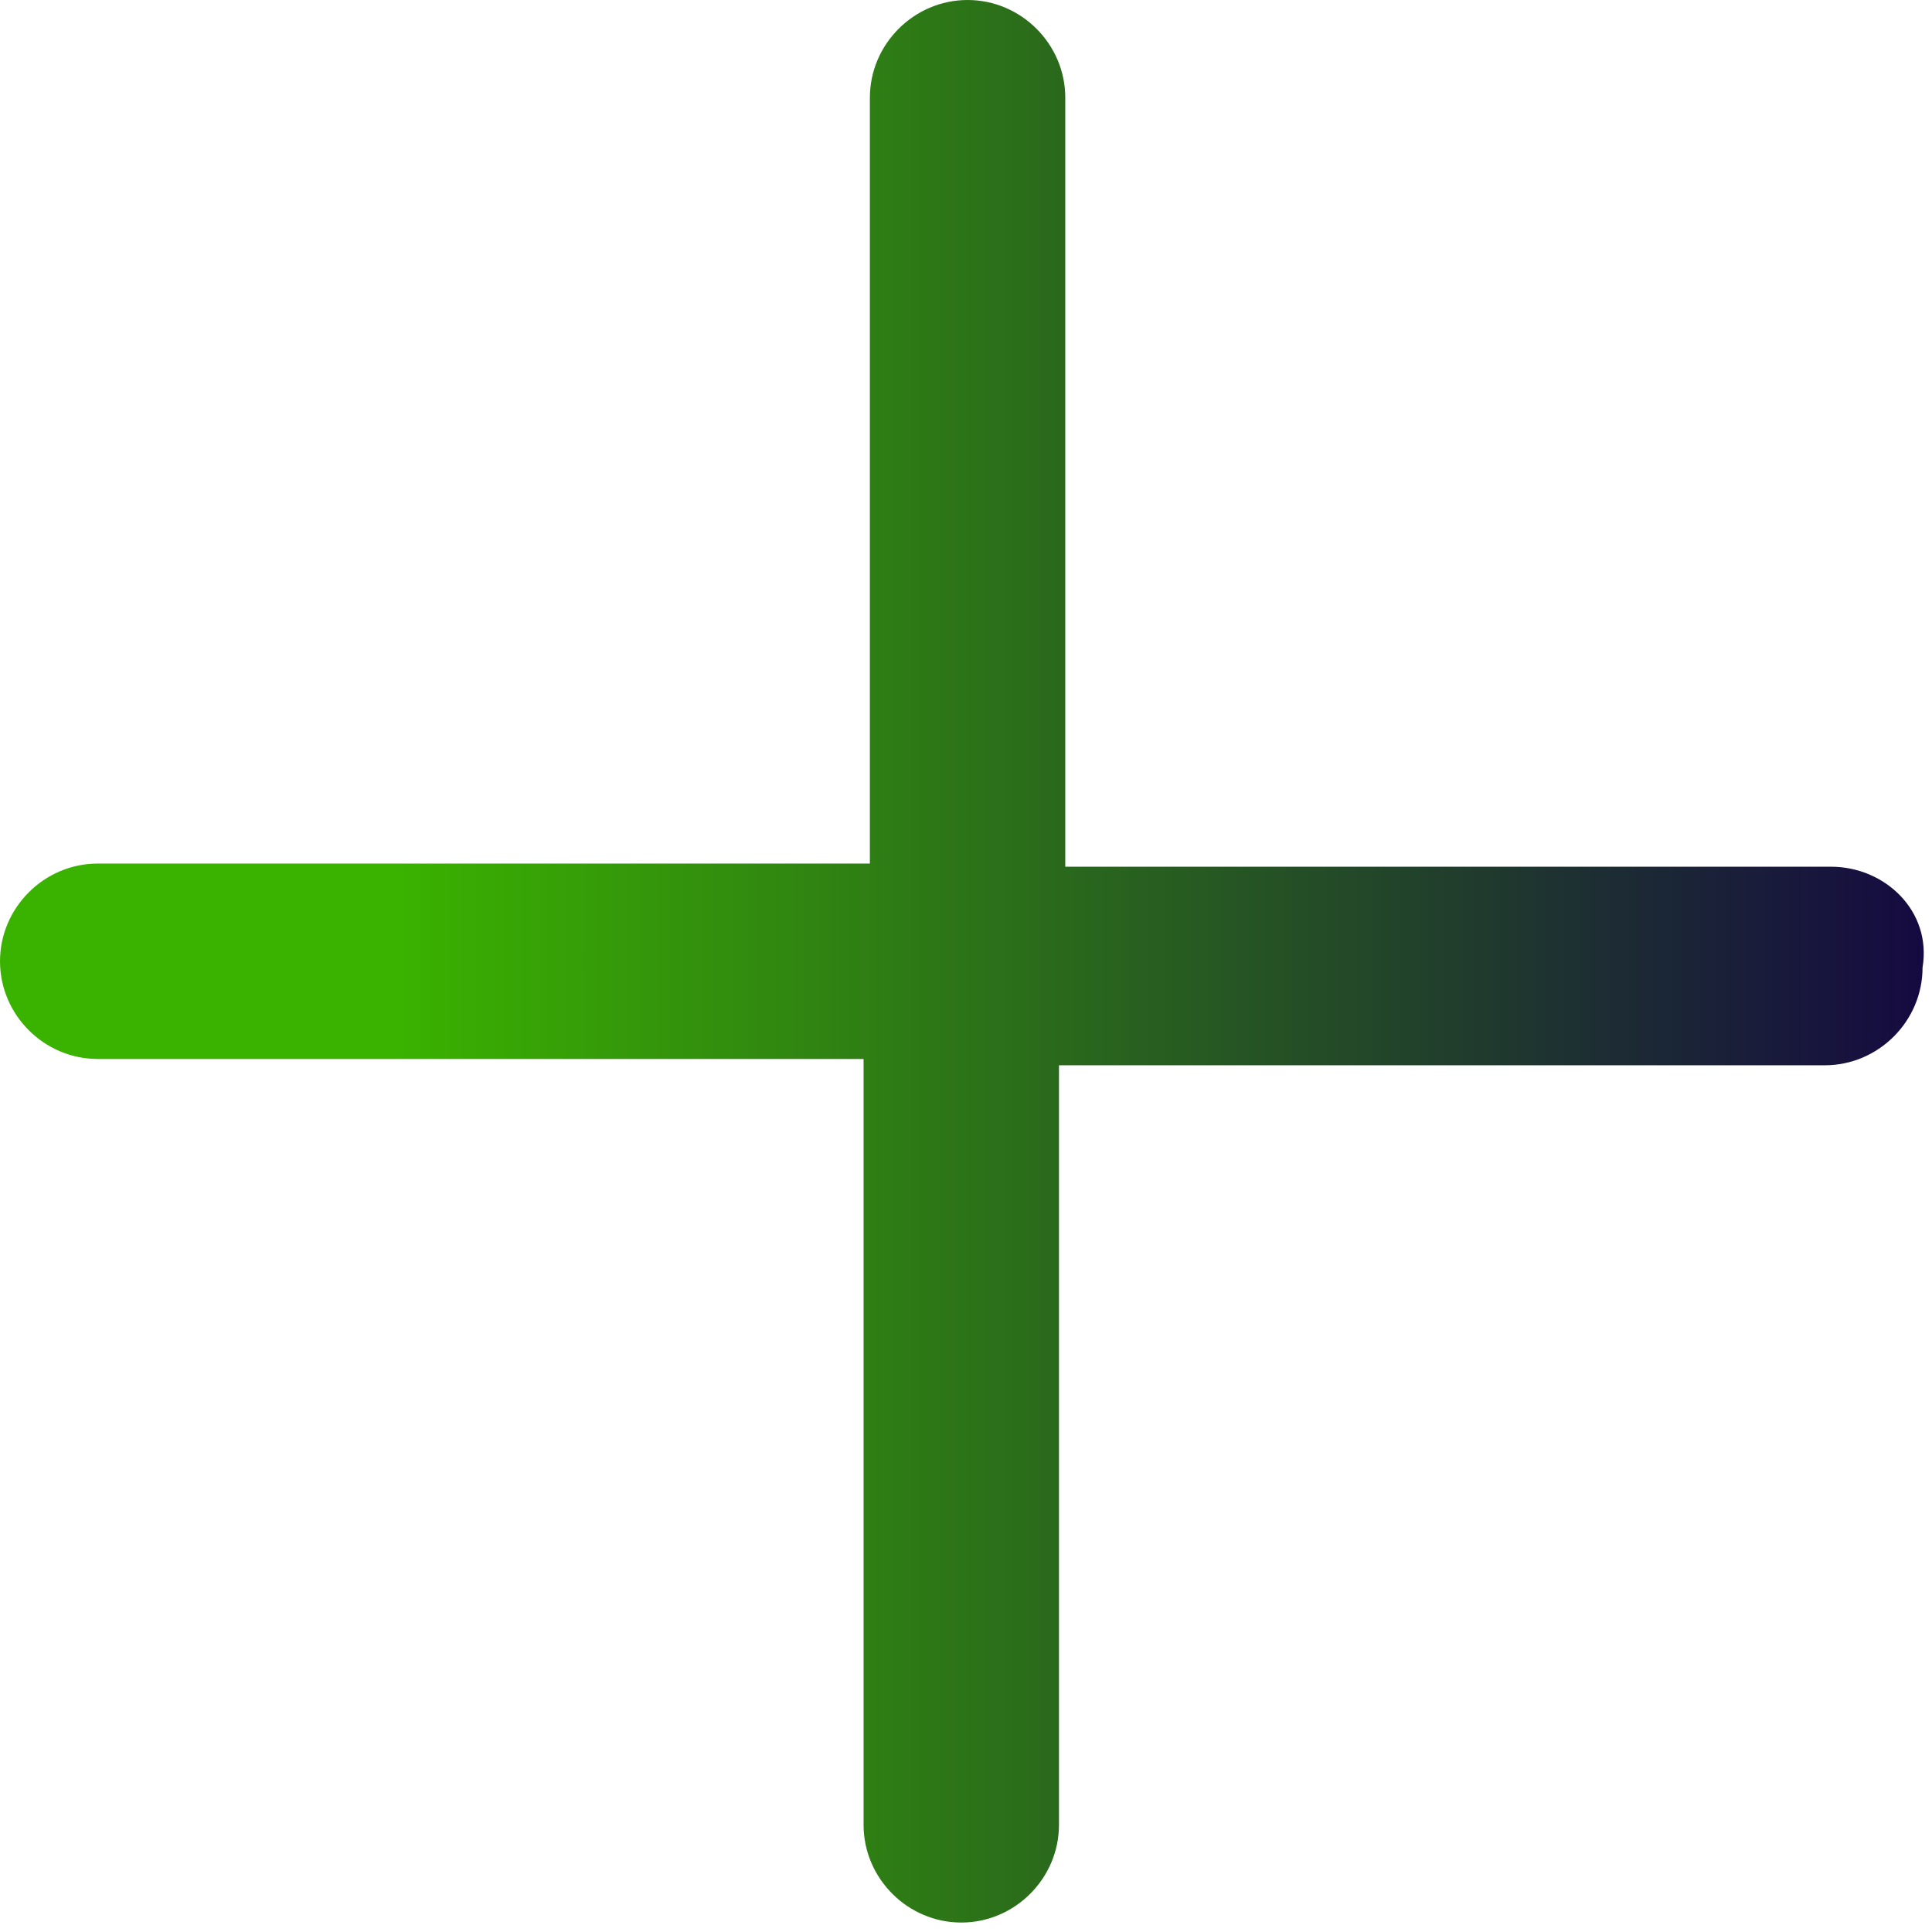
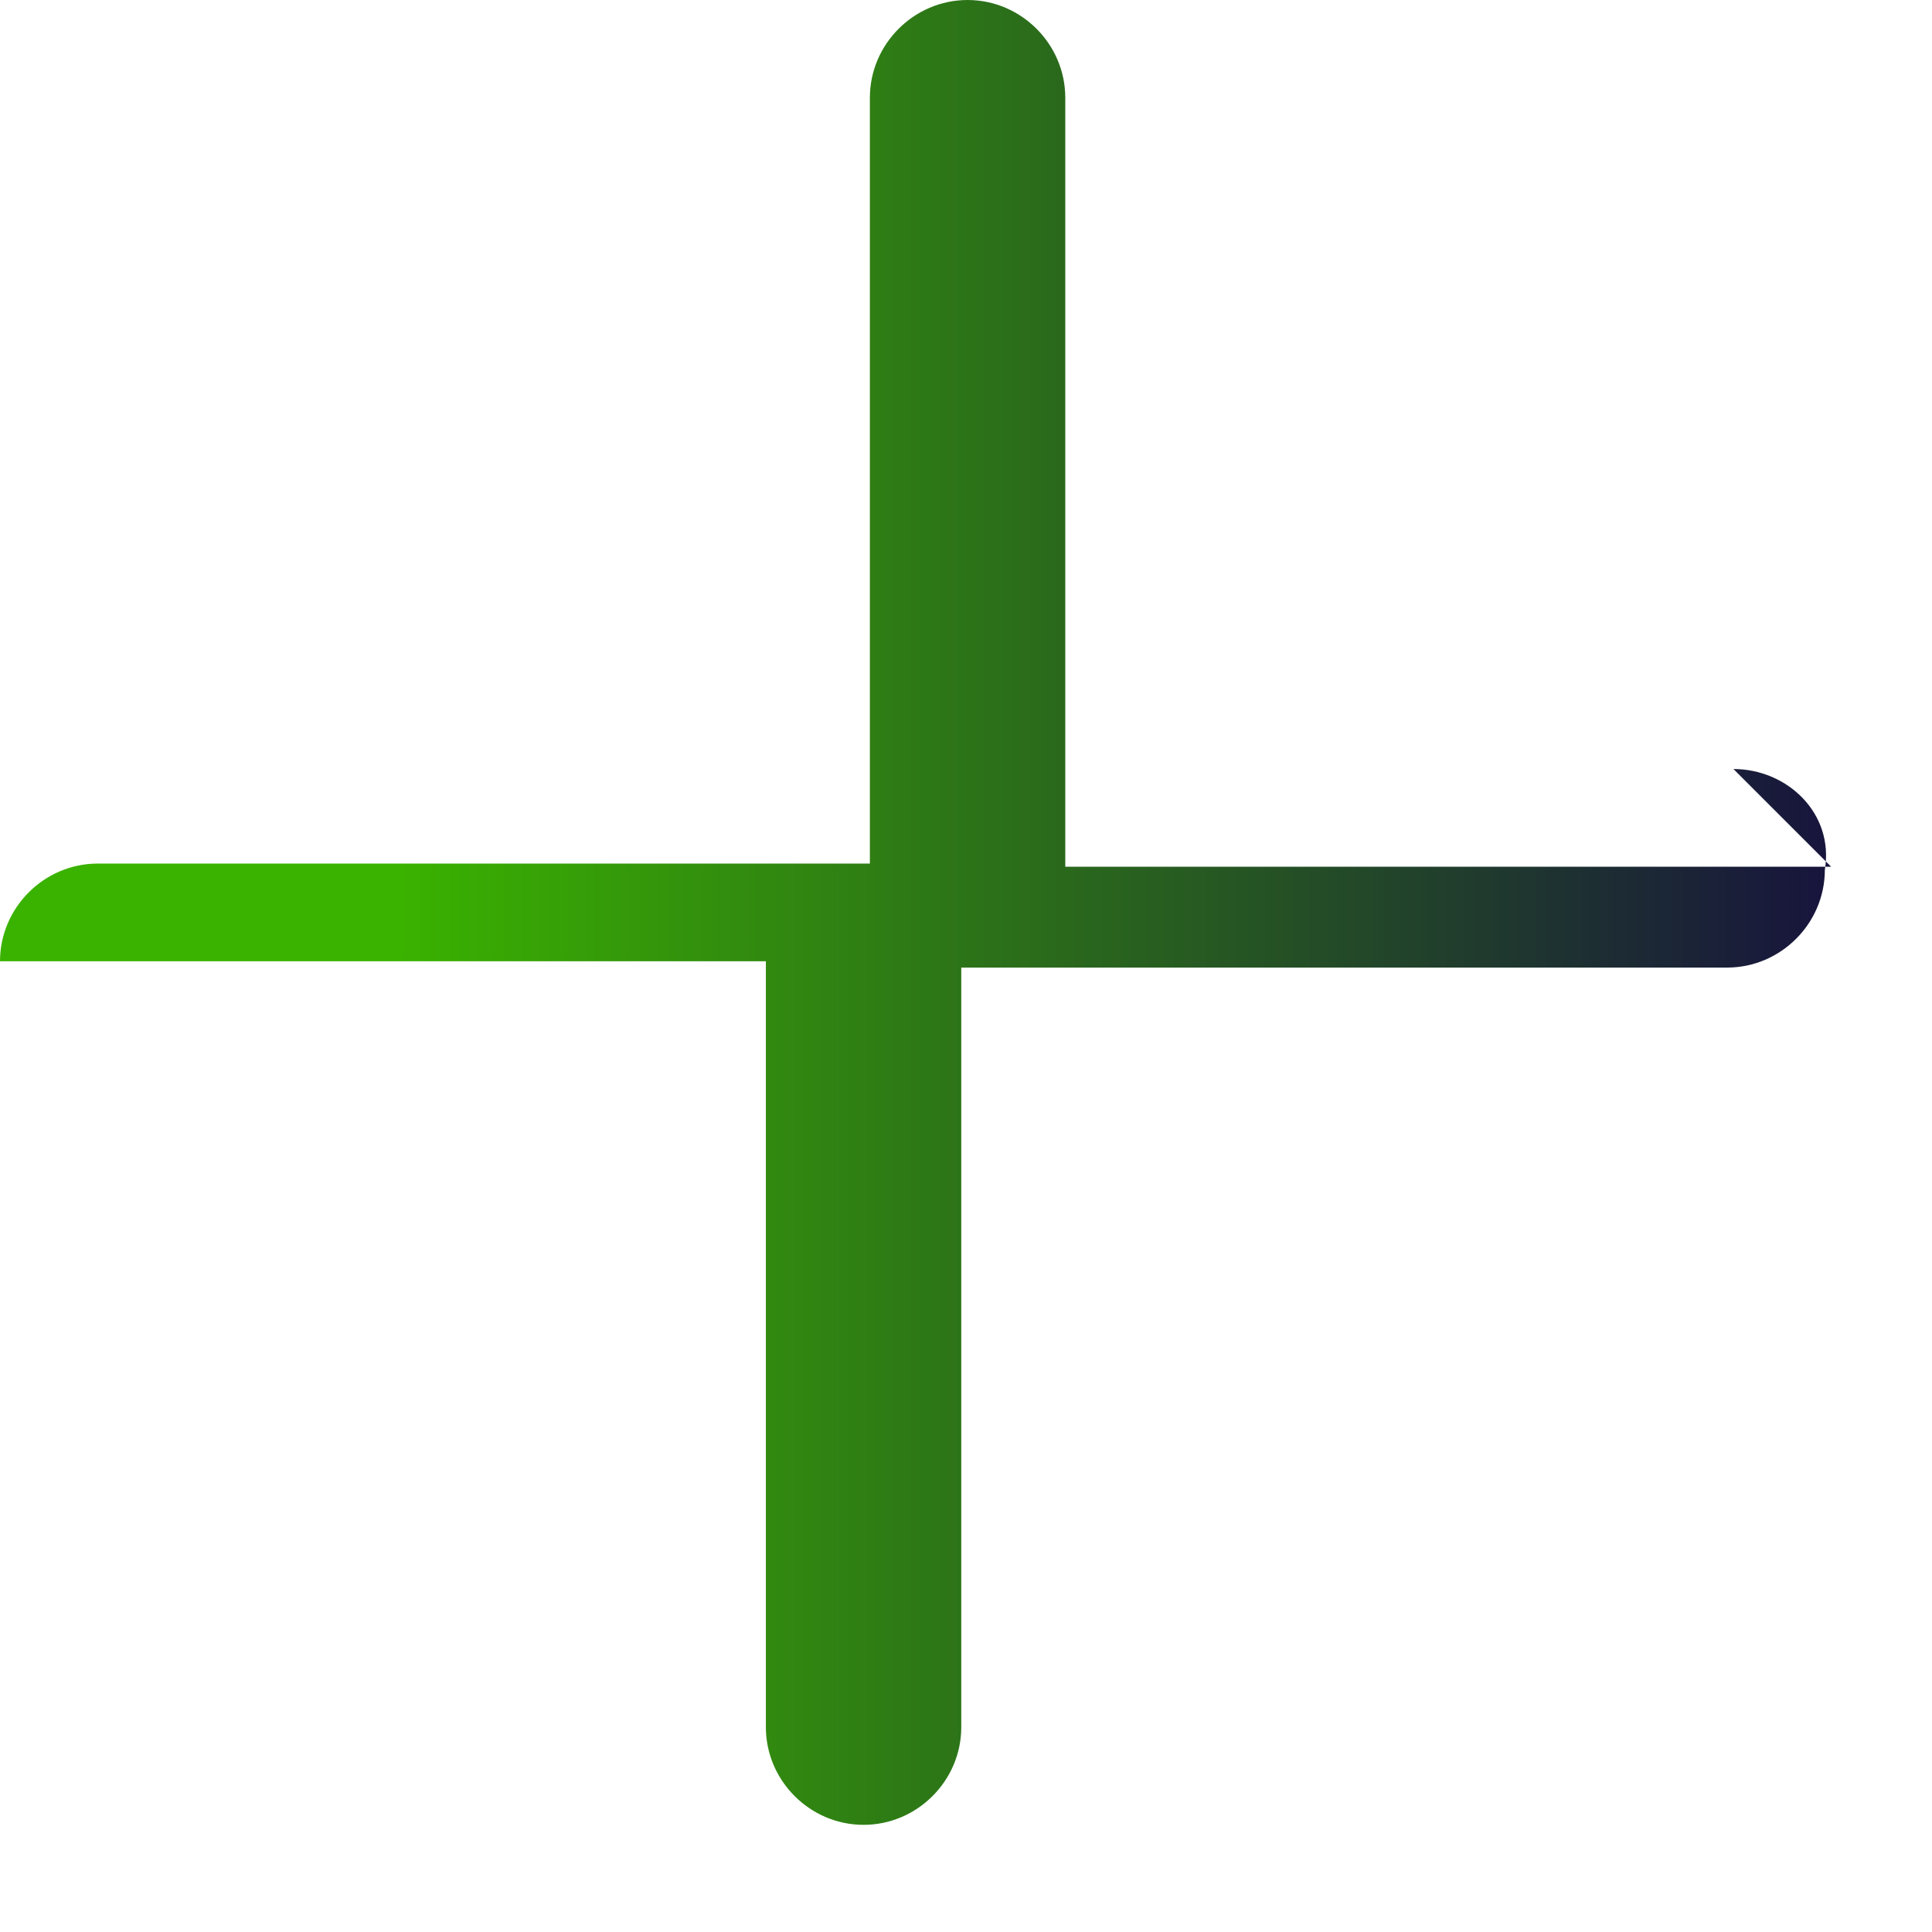
<svg xmlns="http://www.w3.org/2000/svg" enable-background="new 0 0 61.3 61.3" fill="#000000" id="Layer_1" version="1.1" viewBox="0 0 61.3 61.3" x="0px" xml:space="preserve" y="0px">
  <linearGradient gradientUnits="userSpaceOnUse" id="SVGID_1_" x2="61.256" y1="30.628" y2="30.628">
    <stop offset="0.207" stop-color="#3ab200" />
    <stop offset="1" stop-color="#150941" />
  </linearGradient>
-   <path d="m58.1 27.5h-24.3v-24.4c0-1.7-1.4-3.1-3.1-3.1s-3.1 1.4-3.1 3.1v24.3h-24.5c-1.7 0-3.1 1.4-3.1 3.1s1.4 3.1 3.1 3.1h24.3v24.3c0 1.7 1.4 3.1 3.1 3.1s3.1-1.4 3.1-3.1v-24.1h24.3c1.7 0 3.1-1.4 3.1-3.1 0.3-1.8-1.2-3.2-2.9-3.2z" fill="url(#SVGID_1_)" />
+   <path d="m58.1 27.5h-24.3v-24.4c0-1.7-1.4-3.1-3.1-3.1s-3.1 1.4-3.1 3.1v24.3h-24.5c-1.7 0-3.1 1.4-3.1 3.1h24.3v24.3c0 1.7 1.4 3.1 3.1 3.1s3.1-1.4 3.1-3.1v-24.1h24.3c1.7 0 3.1-1.4 3.1-3.1 0.3-1.8-1.2-3.2-2.9-3.2z" fill="url(#SVGID_1_)" />
</svg>